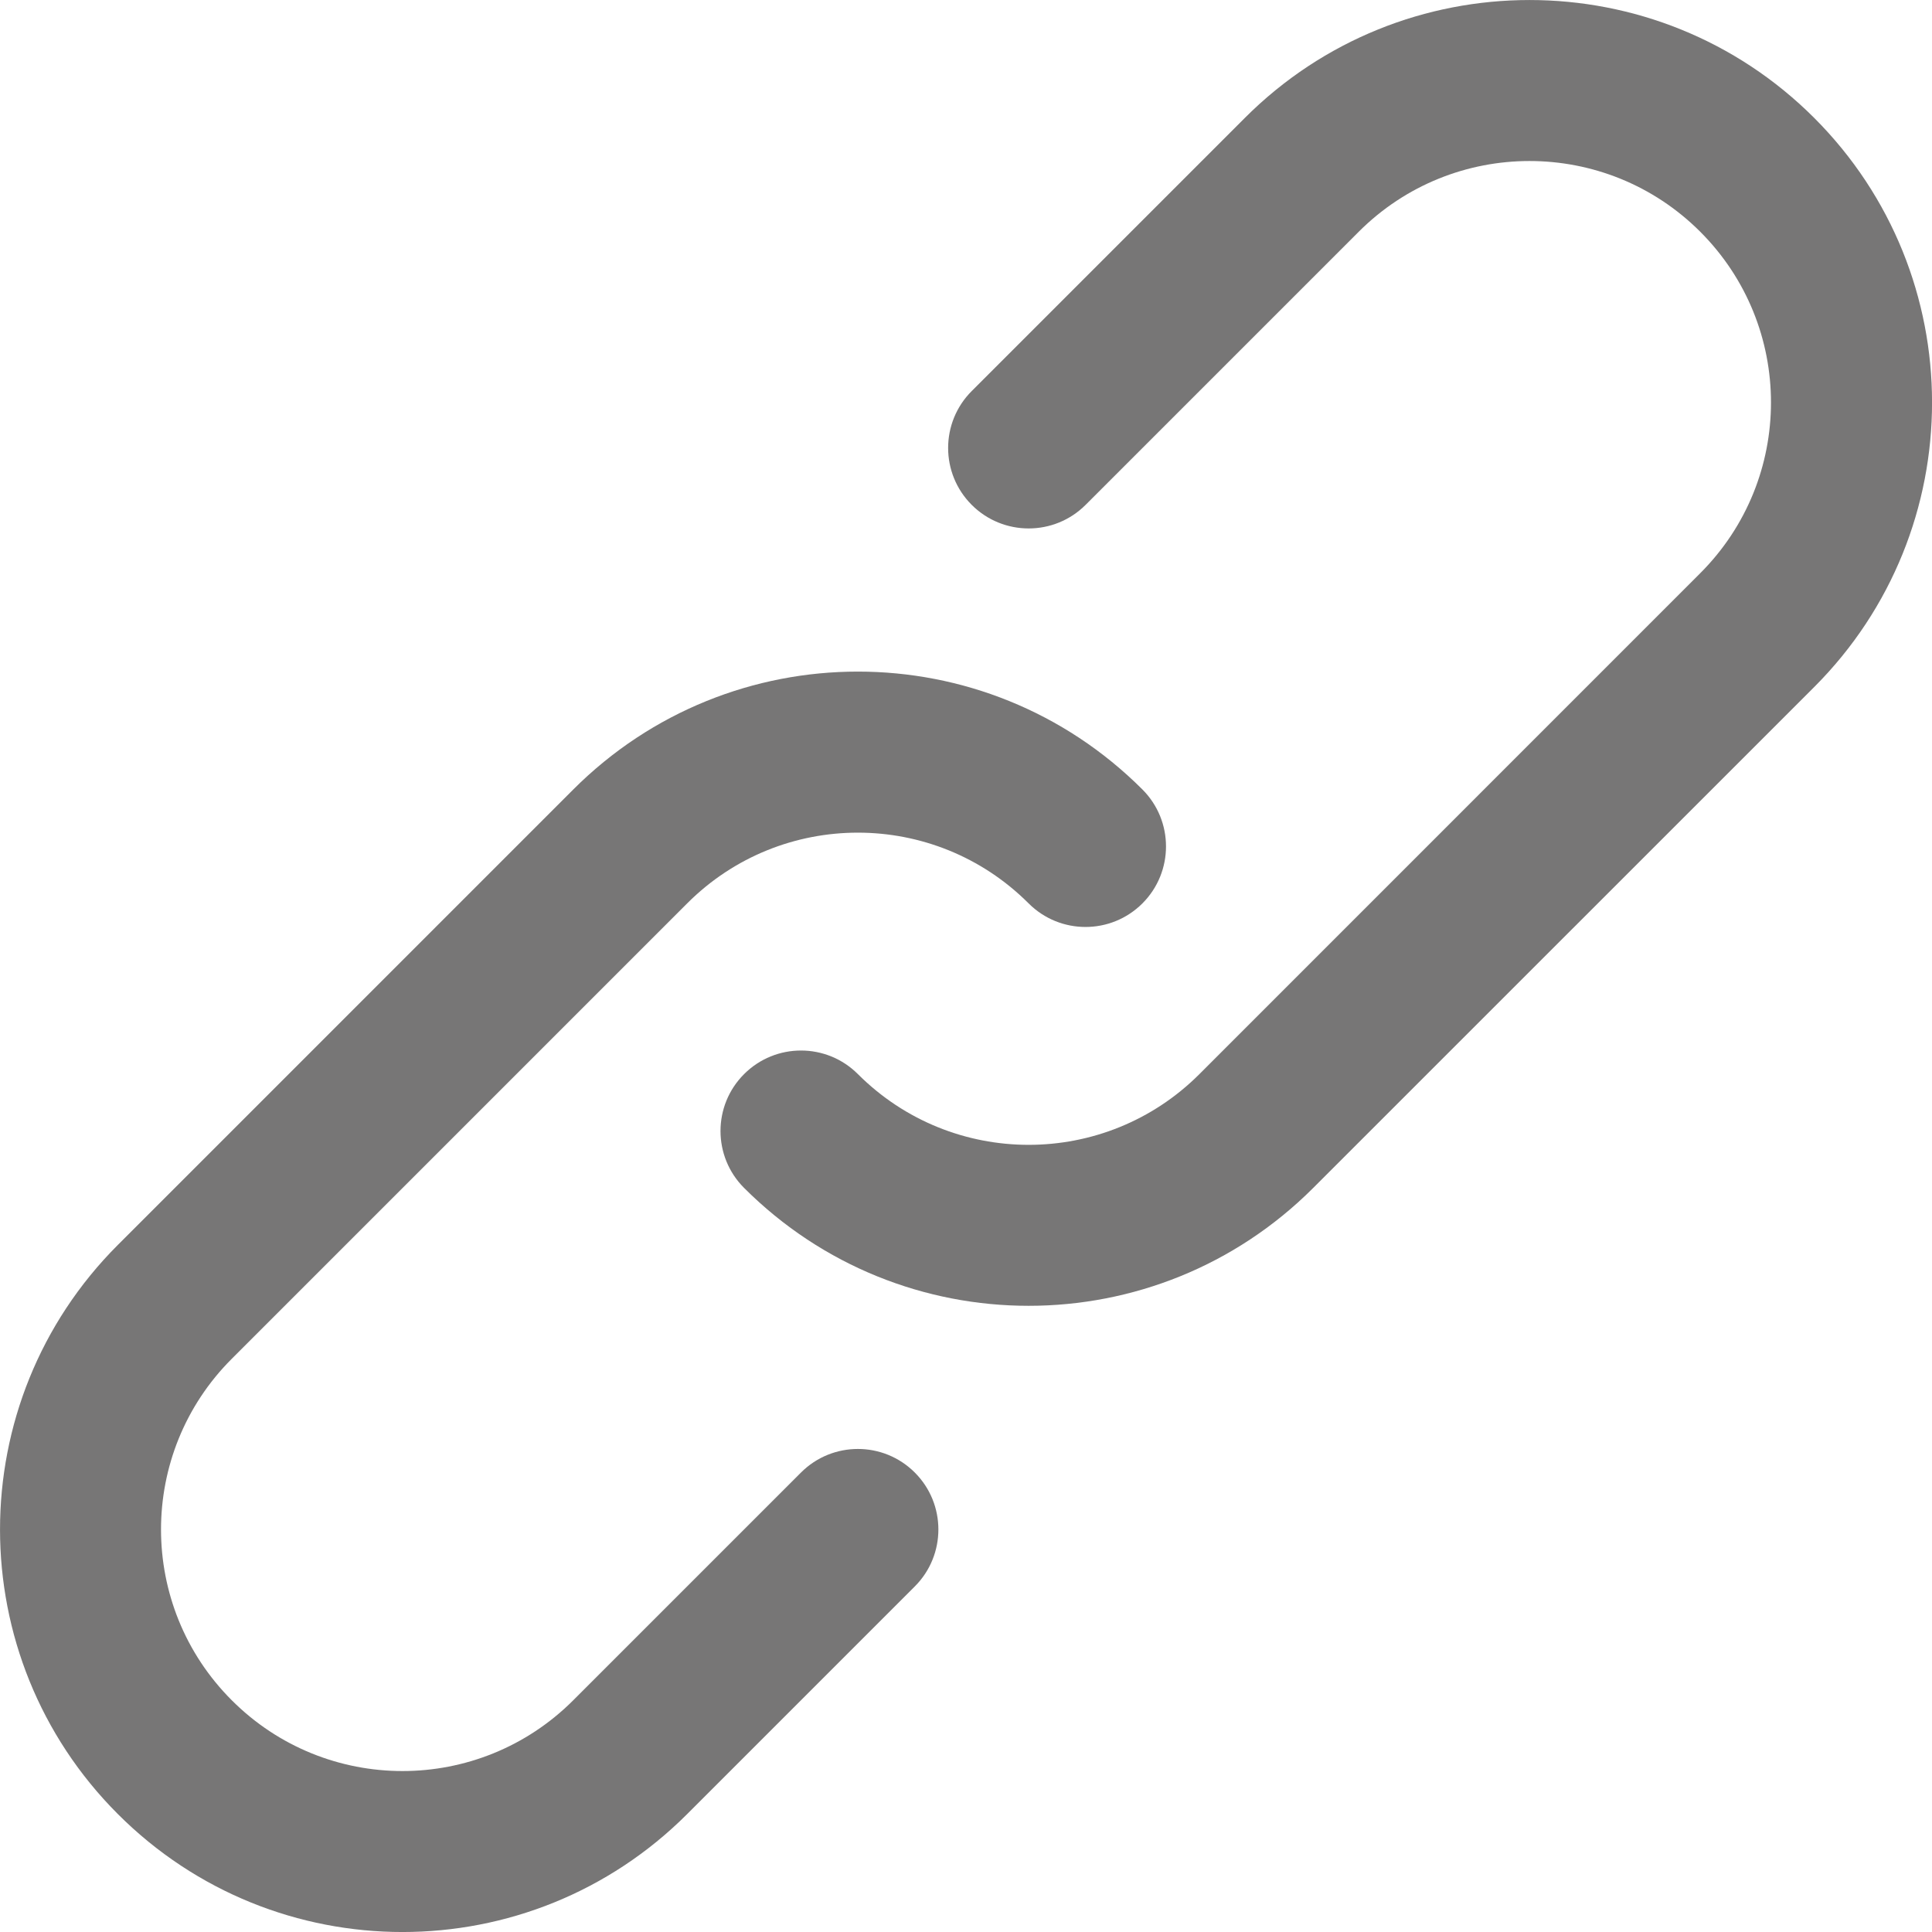
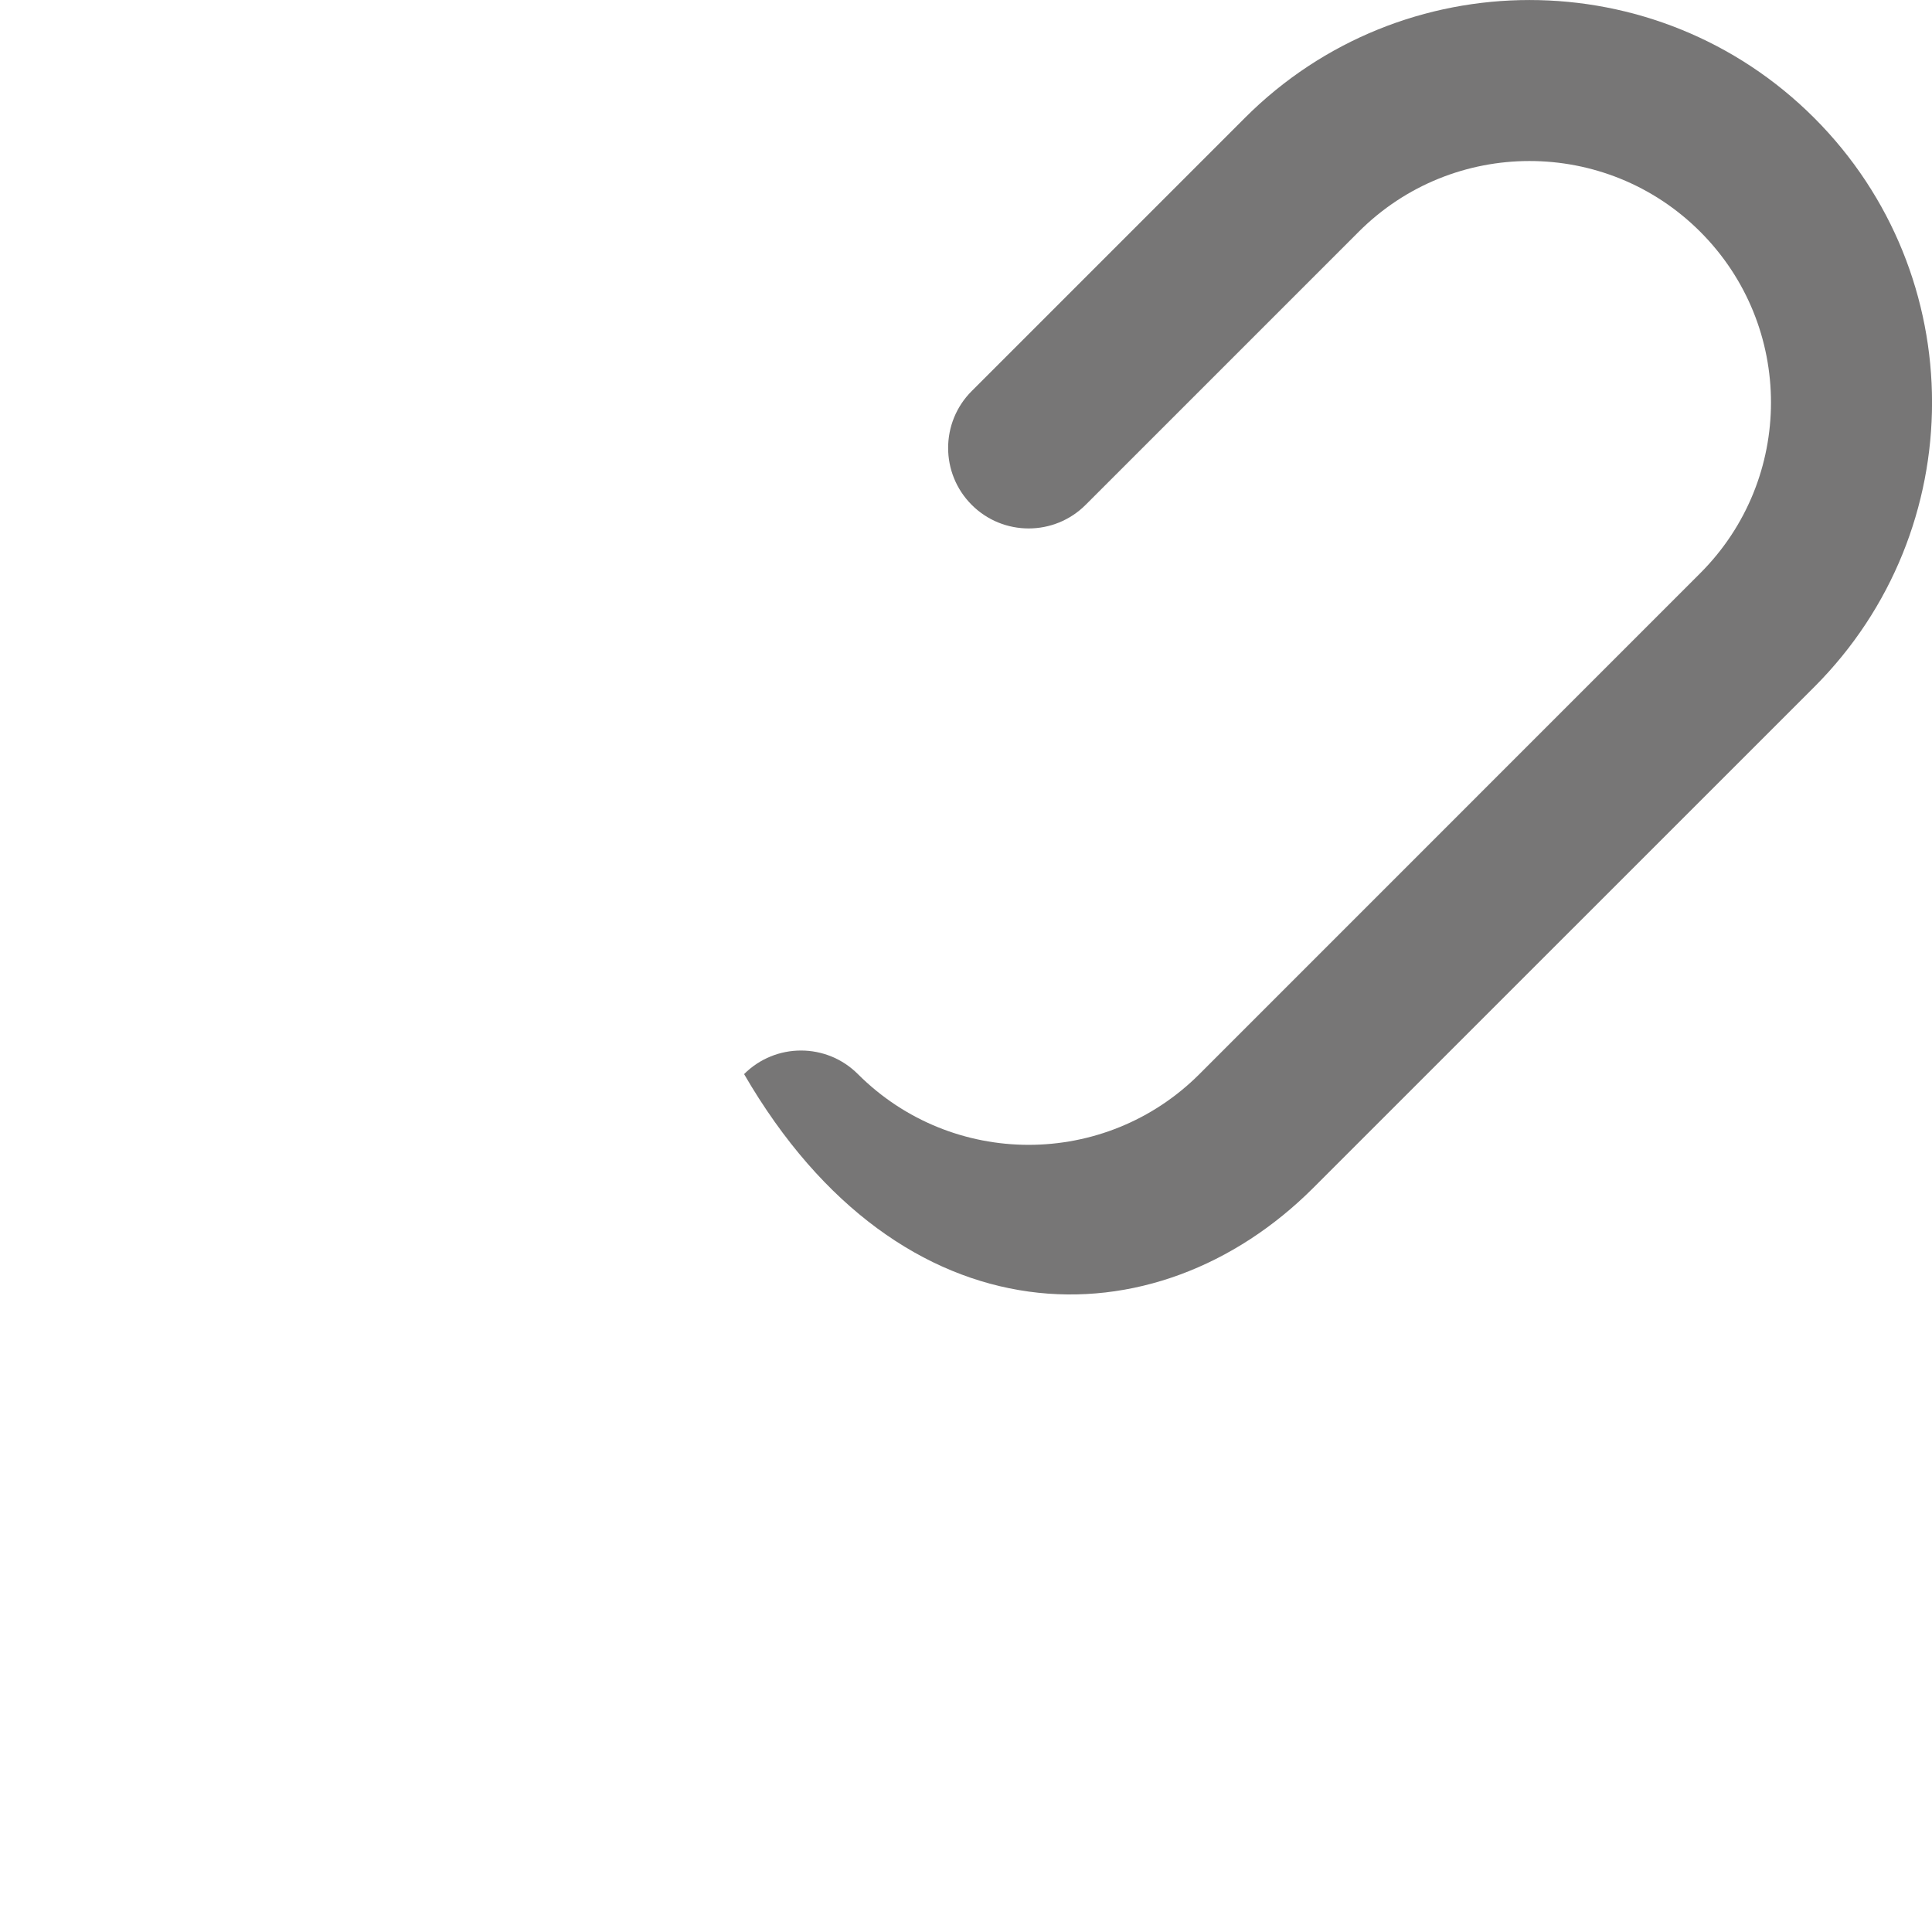
<svg xmlns="http://www.w3.org/2000/svg" width="22" height="22" viewBox="0 0 22 22" fill="none">
-   <path d="M9.121 16.768L6.528 19.361C5.453 20.436 3.713 20.436 2.639 19.361C1.565 18.287 1.565 16.546 2.639 15.473L7.825 10.287C8.898 9.213 10.639 9.213 11.713 10.287C12.071 10.645 12.651 10.645 13.009 10.287C13.367 9.929 13.367 9.348 13.009 8.99C11.219 7.2 8.318 7.2 6.528 8.99L1.342 14.176C-0.447 15.966 -0.447 18.867 1.342 20.657C3.132 22.448 6.034 22.448 7.825 20.657L10.417 18.065C10.775 17.707 10.775 17.126 10.417 16.768C10.059 16.41 9.479 16.41 9.121 16.768Z" fill="#3E3D3D" fill-opacity="0.7" />
-   <path d="M20.658 1.342C18.868 -0.447 15.965 -0.447 14.176 1.342L11.065 4.453C10.707 4.811 10.707 5.391 11.065 5.749C11.423 6.107 12.004 6.107 12.362 5.749L15.472 2.639C16.546 1.565 18.287 1.565 19.361 2.639C20.435 3.713 20.435 5.453 19.361 6.527L13.658 12.231C12.584 13.305 10.843 13.305 9.769 12.231C9.411 11.873 8.831 11.873 8.473 12.231C8.115 12.589 8.115 13.169 8.473 13.527C10.263 15.317 13.164 15.317 14.954 13.527L20.658 7.824C22.448 6.034 22.448 3.132 20.658 1.342Z" fill="#3E3D3D" fill-opacity="0.7" />
+   <path d="M20.658 1.342C18.868 -0.447 15.965 -0.447 14.176 1.342L11.065 4.453C10.707 4.811 10.707 5.391 11.065 5.749C11.423 6.107 12.004 6.107 12.362 5.749L15.472 2.639C16.546 1.565 18.287 1.565 19.361 2.639C20.435 3.713 20.435 5.453 19.361 6.527L13.658 12.231C12.584 13.305 10.843 13.305 9.769 12.231C9.411 11.873 8.831 11.873 8.473 12.231C10.263 15.317 13.164 15.317 14.954 13.527L20.658 7.824C22.448 6.034 22.448 3.132 20.658 1.342Z" fill="#3E3D3D" fill-opacity="0.7" />
</svg>